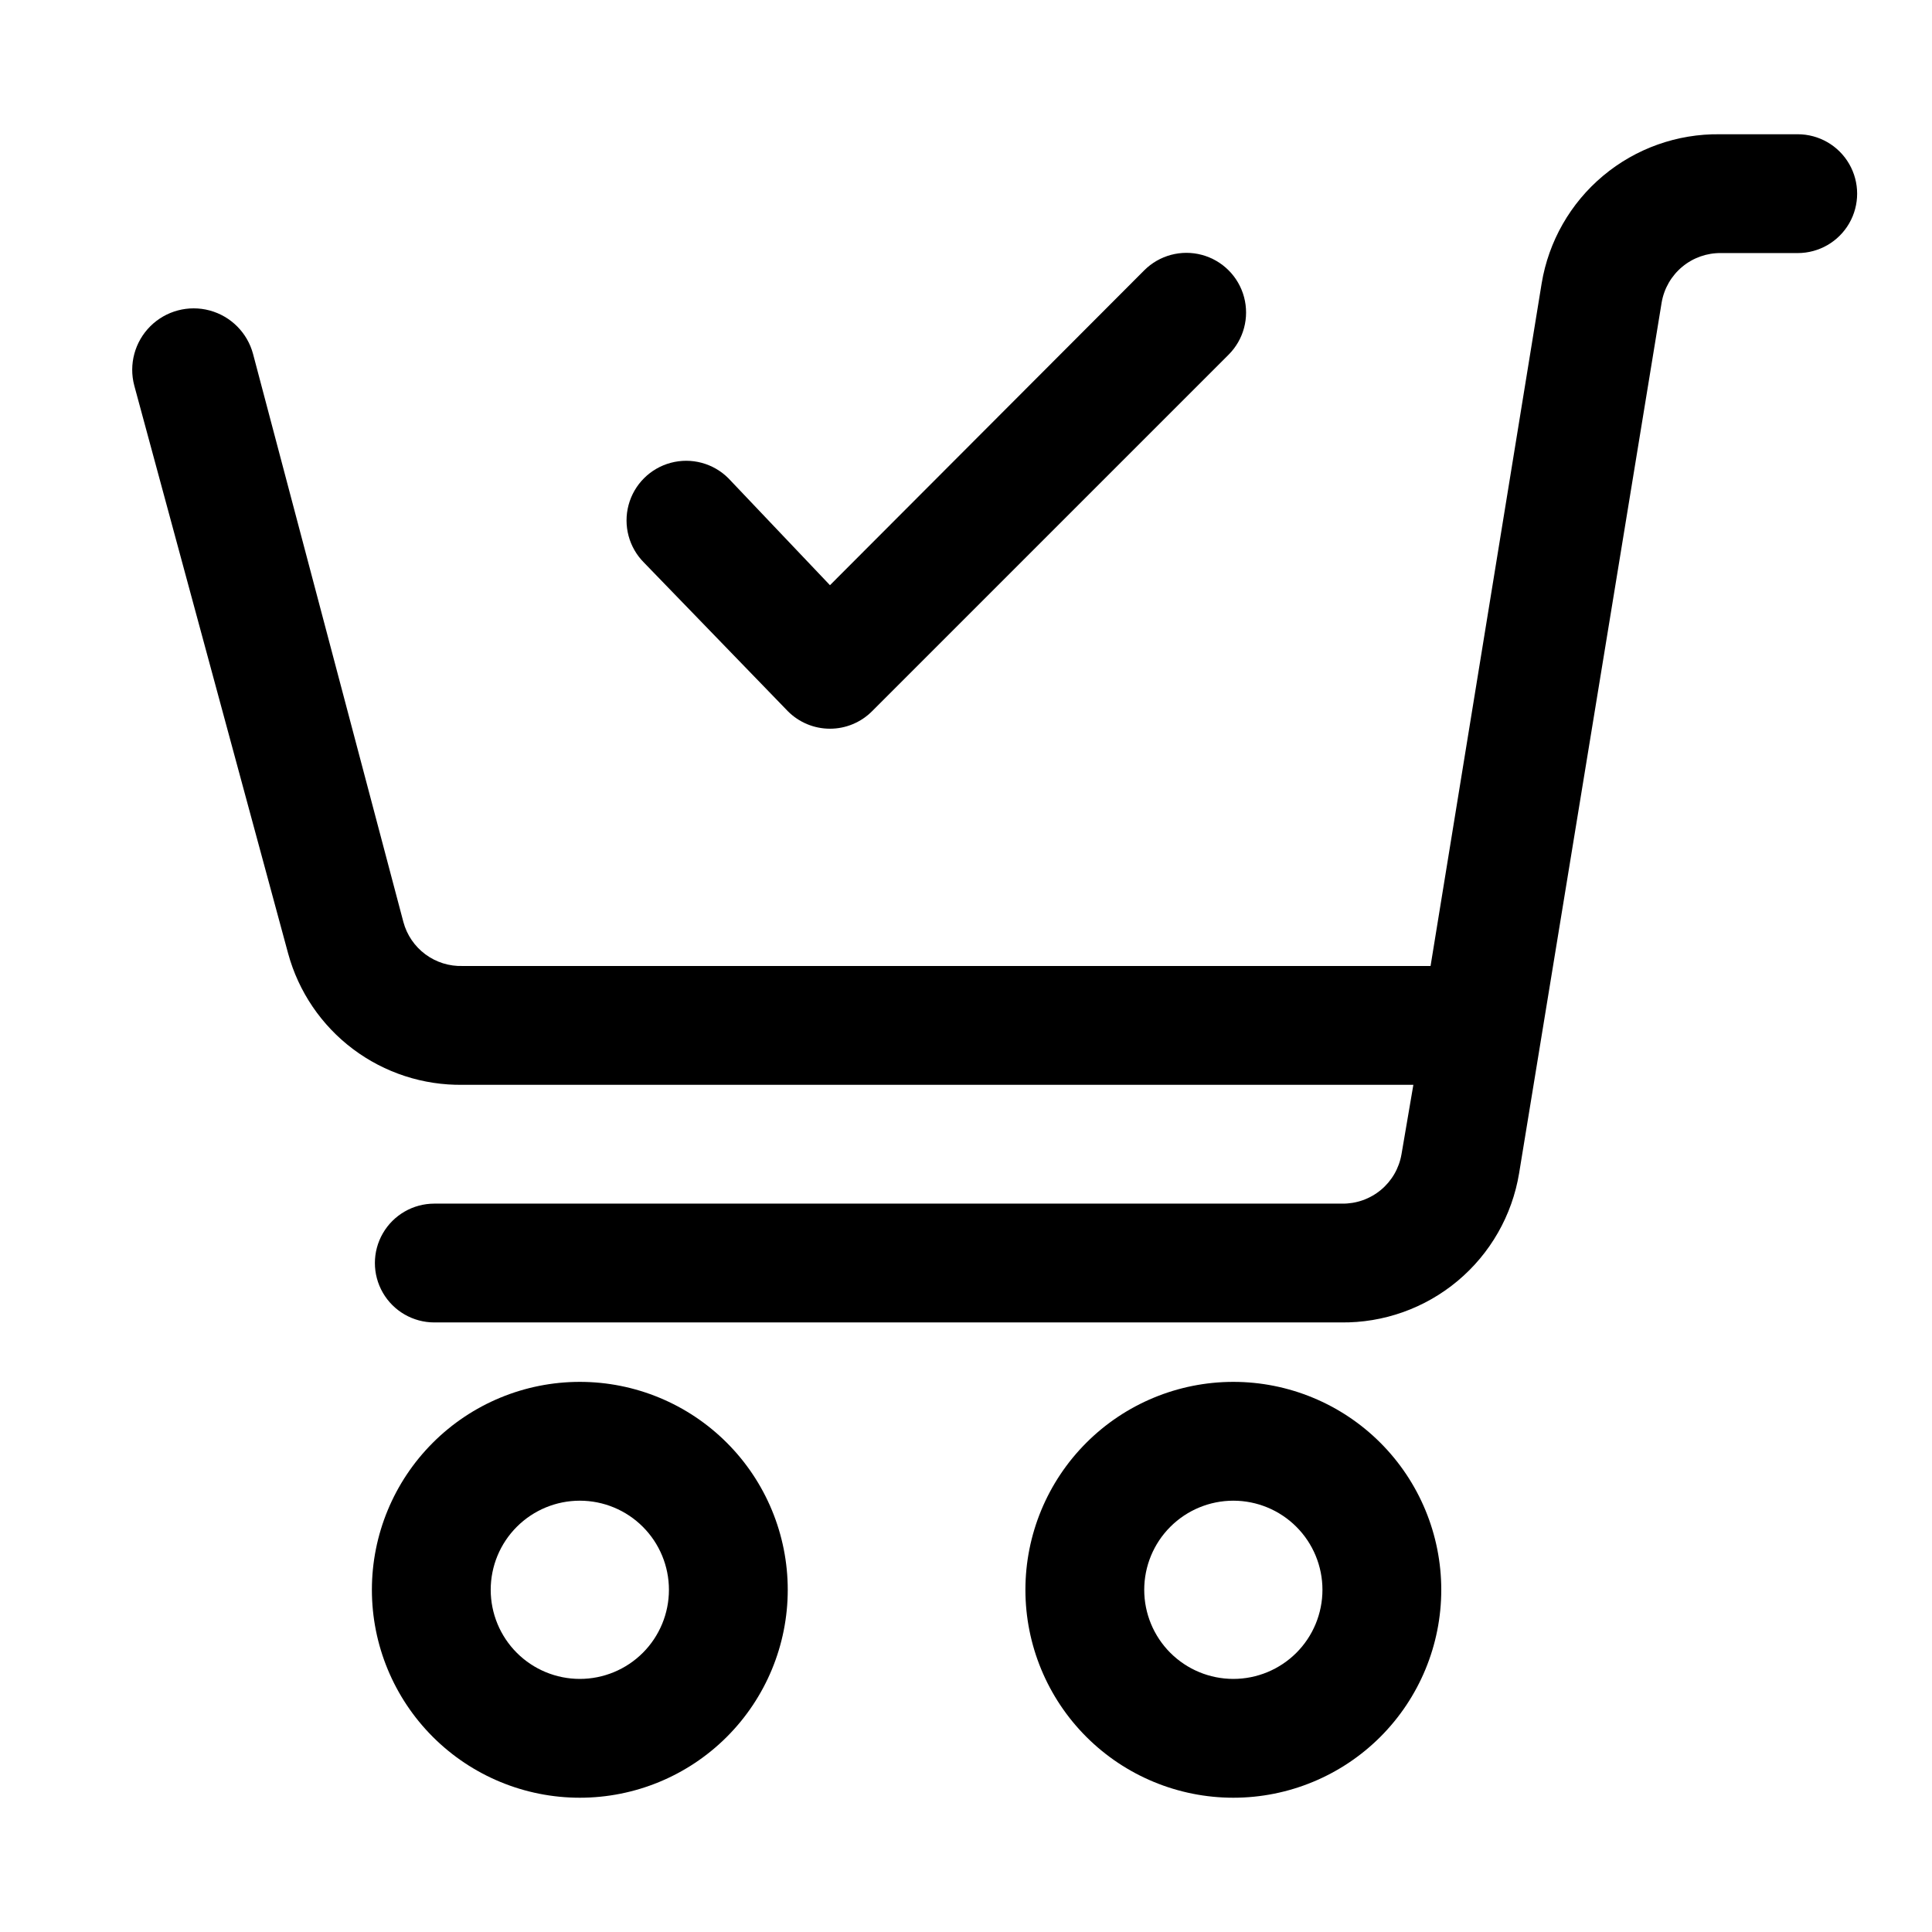
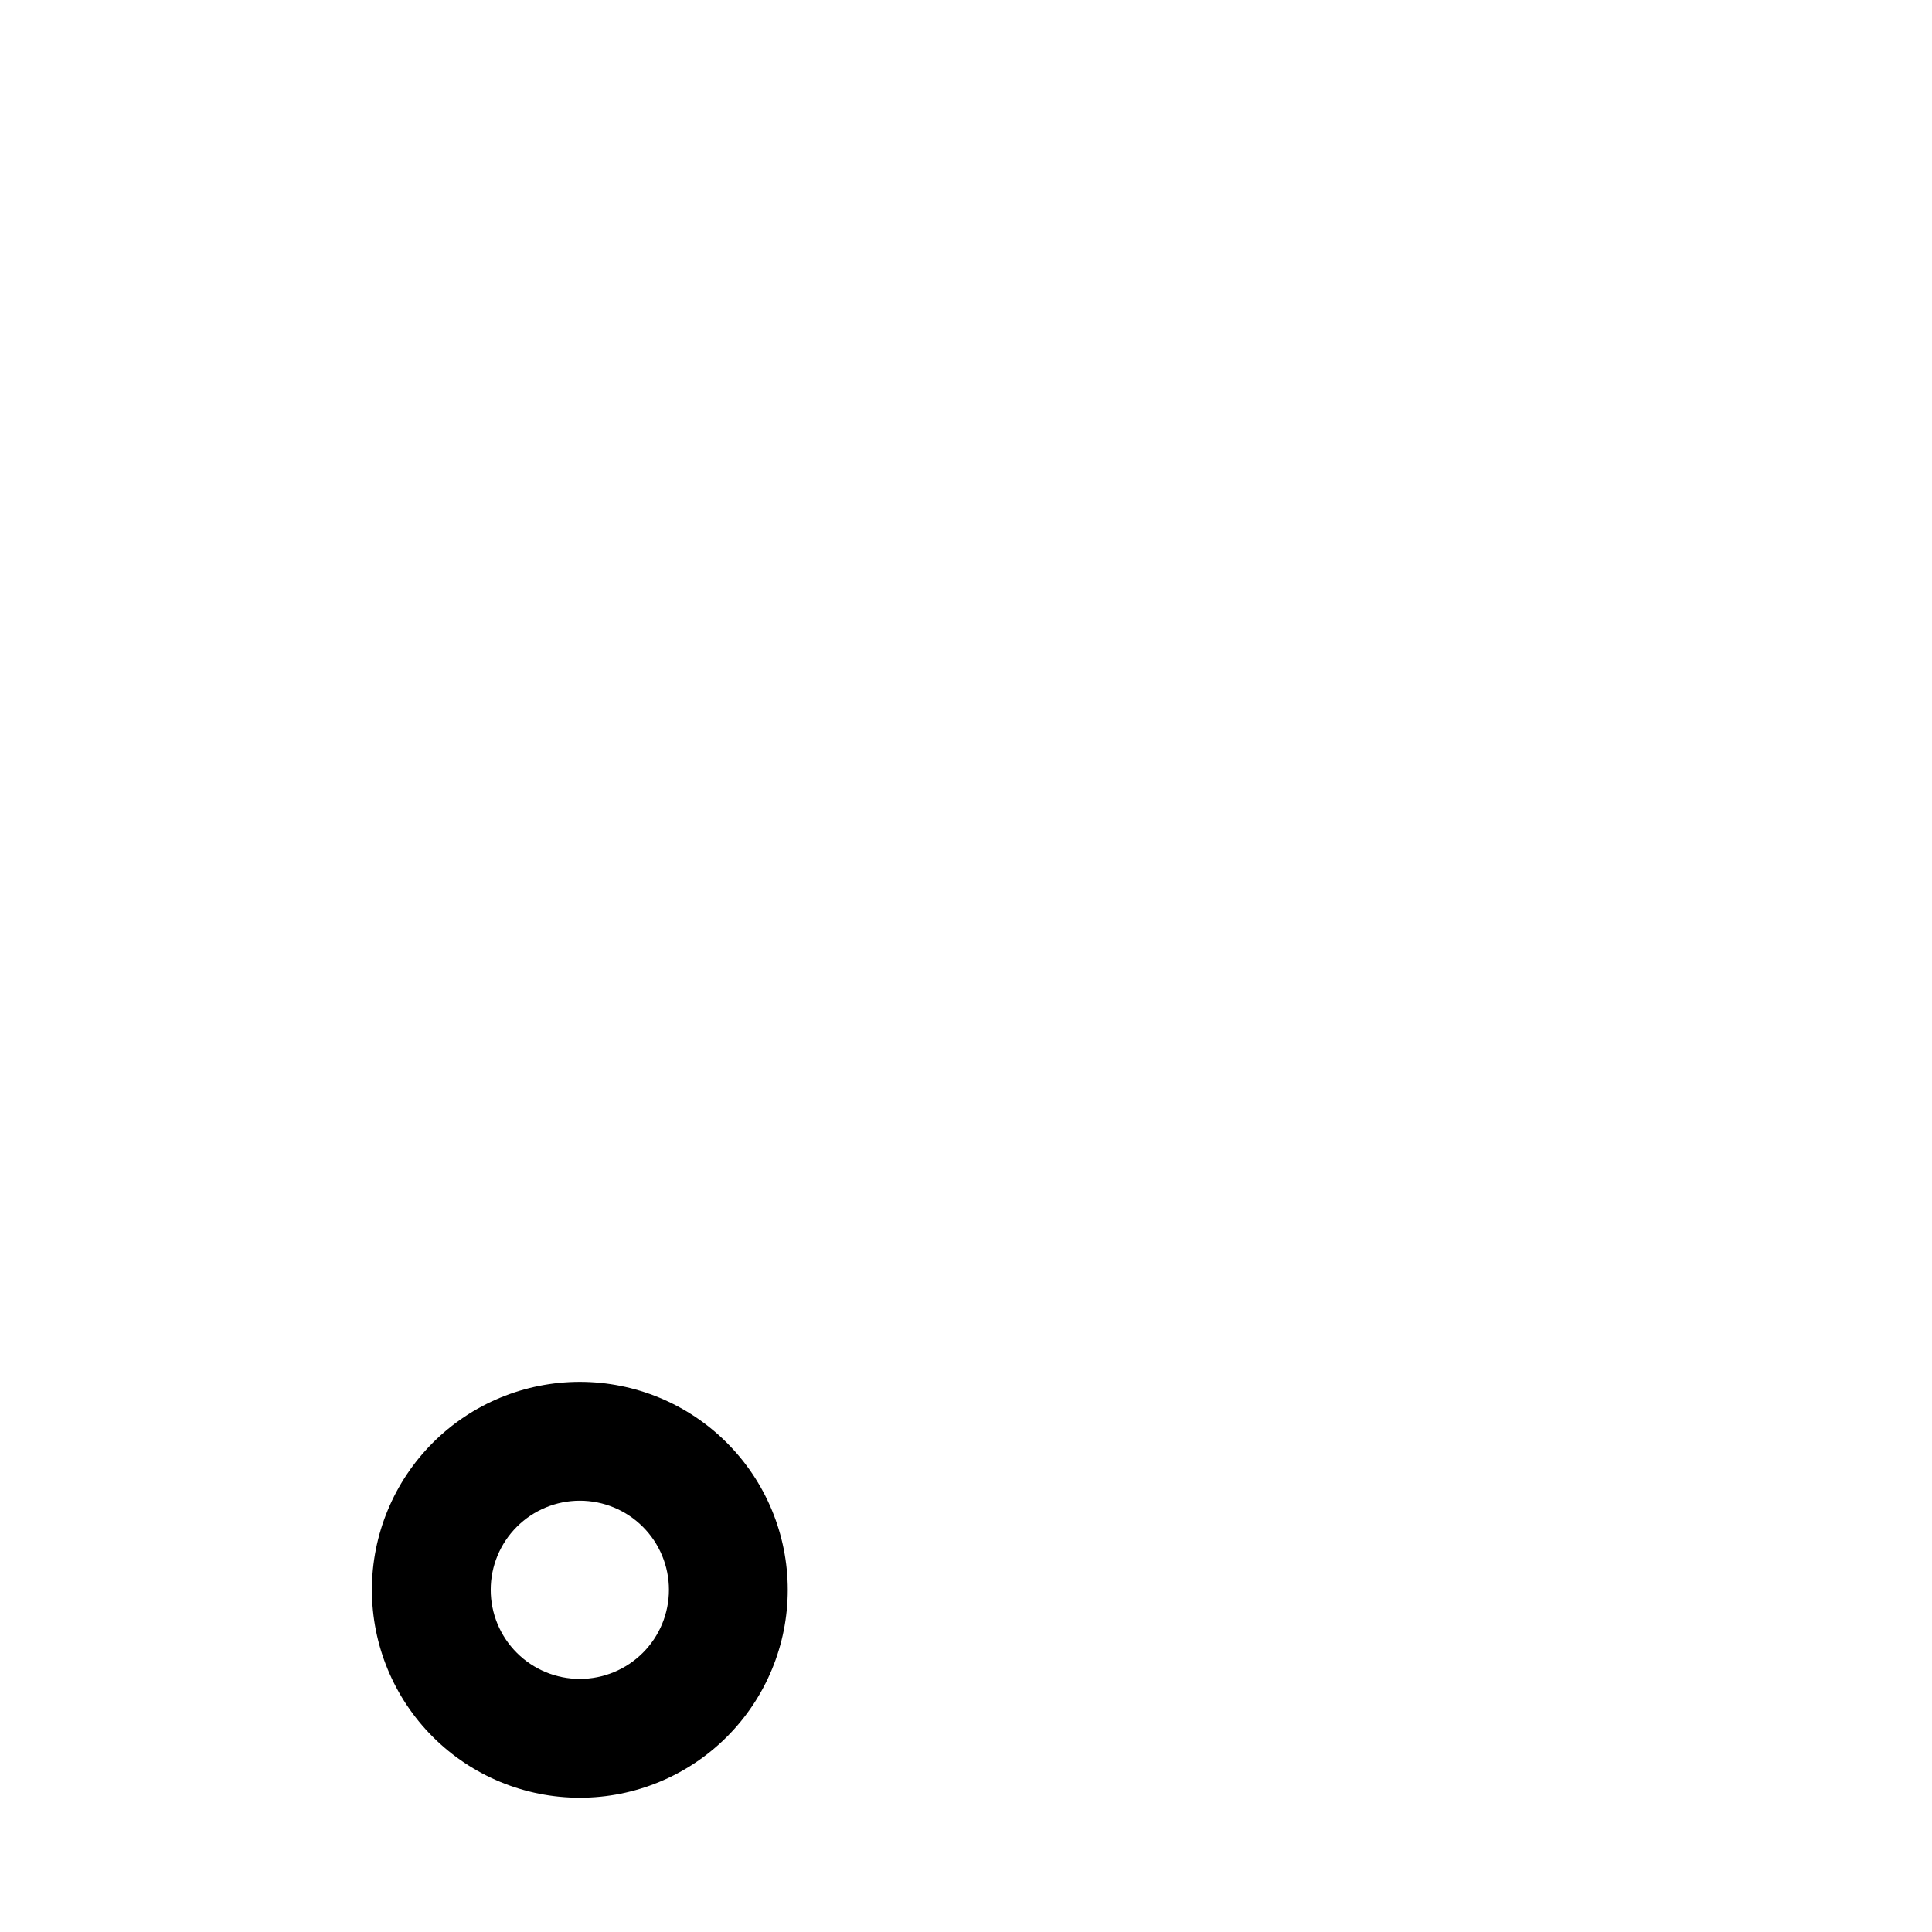
<svg xmlns="http://www.w3.org/2000/svg" fill="#000000" width="800px" height="800px" version="1.1" viewBox="144 144 512 512">
  <g>
    <path d="m297.66 510.21c-14.617 0-28.633 5.805-38.965 16.141-10.336 10.332-16.141 24.348-16.141 38.965 0 14.613 5.805 28.629 16.141 38.965 10.332 10.332 24.348 16.137 38.965 16.137 14.613 0 28.629-5.805 38.961-16.137 10.336-10.336 16.141-24.352 16.141-38.965 0-14.617-5.805-28.633-16.141-38.965-10.332-10.336-24.348-16.141-38.961-16.141zm0 78.719c-6.266 0-12.273-2.488-16.699-6.914-4.43-4.43-6.918-10.438-6.918-16.699 0-6.266 2.488-12.273 6.918-16.699 4.426-4.43 10.434-6.918 16.699-6.918 6.262 0 12.27 2.488 16.695 6.918 4.43 4.426 6.918 10.434 6.918 16.699 0 6.262-2.488 12.27-6.918 16.699-4.426 4.426-10.434 6.914-16.695 6.914z" />
-     <path d="m470.85 510.21c-14.617 0-28.633 5.805-38.965 16.141-10.336 10.332-16.141 24.348-16.141 38.965 0 14.613 5.805 28.629 16.141 38.965 10.332 10.332 24.348 16.137 38.965 16.137 14.613 0 28.629-5.805 38.965-16.137 10.332-10.336 16.137-24.352 16.137-38.965 0-14.617-5.805-28.633-16.137-38.965-10.336-10.336-24.352-16.141-38.965-16.141zm0 78.719c-6.266 0-12.27-2.488-16.699-6.914-4.43-4.43-6.918-10.438-6.918-16.699 0-6.266 2.488-12.273 6.918-16.699 4.43-4.43 10.434-6.918 16.699-6.918 6.262 0 12.27 2.488 16.699 6.918 4.43 4.426 6.914 10.434 6.914 16.699 0 6.262-2.484 12.27-6.914 16.699-4.43 4.426-10.438 6.914-16.699 6.914z" />
-     <path d="m620.41 179.58h-20.625c-11.297-0.152-22.273 3.75-30.941 11.004-8.664 7.25-14.445 17.367-16.289 28.512l-29.441 180.9h-256.47c-3.551 0.121-7.043-0.965-9.902-3.082-2.859-2.113-4.918-5.137-5.84-8.57l-39.832-150.51c-1.492-5.625-5.867-10.027-11.484-11.551-5.617-1.52-11.621 0.07-15.746 4.172-4.125 4.106-5.75 10.098-4.258 15.723l40.777 150.51c2.758 10.113 8.805 19.023 17.188 25.324 8.379 6.297 18.617 9.633 29.098 9.473h251.91l-3.148 18.422v-0.004c-0.637 3.699-2.574 7.047-5.461 9.441-2.887 2.394-6.531 3.68-10.281 3.629h-240.57c-5.625 0-10.824 3-13.637 7.871s-2.812 10.871 0 15.742 8.012 7.871 13.637 7.871h240.25c11.297 0.152 22.277-3.75 30.941-11 8.668-7.25 14.445-17.367 16.289-28.516l37.785-230.81c0.641-3.695 2.574-7.043 5.461-9.438 2.887-2.398 6.535-3.684 10.285-3.629h20.309c5.625 0 10.824-3 13.637-7.871 2.812-4.871 2.812-10.875 0-15.746s-8.012-7.871-13.637-7.871z" />
-     <path d="m352.77 332.46c2.957 2.981 6.981 4.656 11.18 4.656 4.199 0 8.223-1.676 11.176-4.656l94.465-94.465c3.996-3.992 5.555-9.812 4.094-15.27-1.461-5.457-5.723-9.715-11.18-11.18-5.453-1.461-11.277 0.098-15.27 4.094l-83.285 83.445-26.922-28.344c-3.996-3.992-9.816-5.551-15.27-4.09-5.457 1.461-9.719 5.723-11.18 11.18-1.461 5.453 0.098 11.273 4.09 15.27z" />
  </g>
</svg>